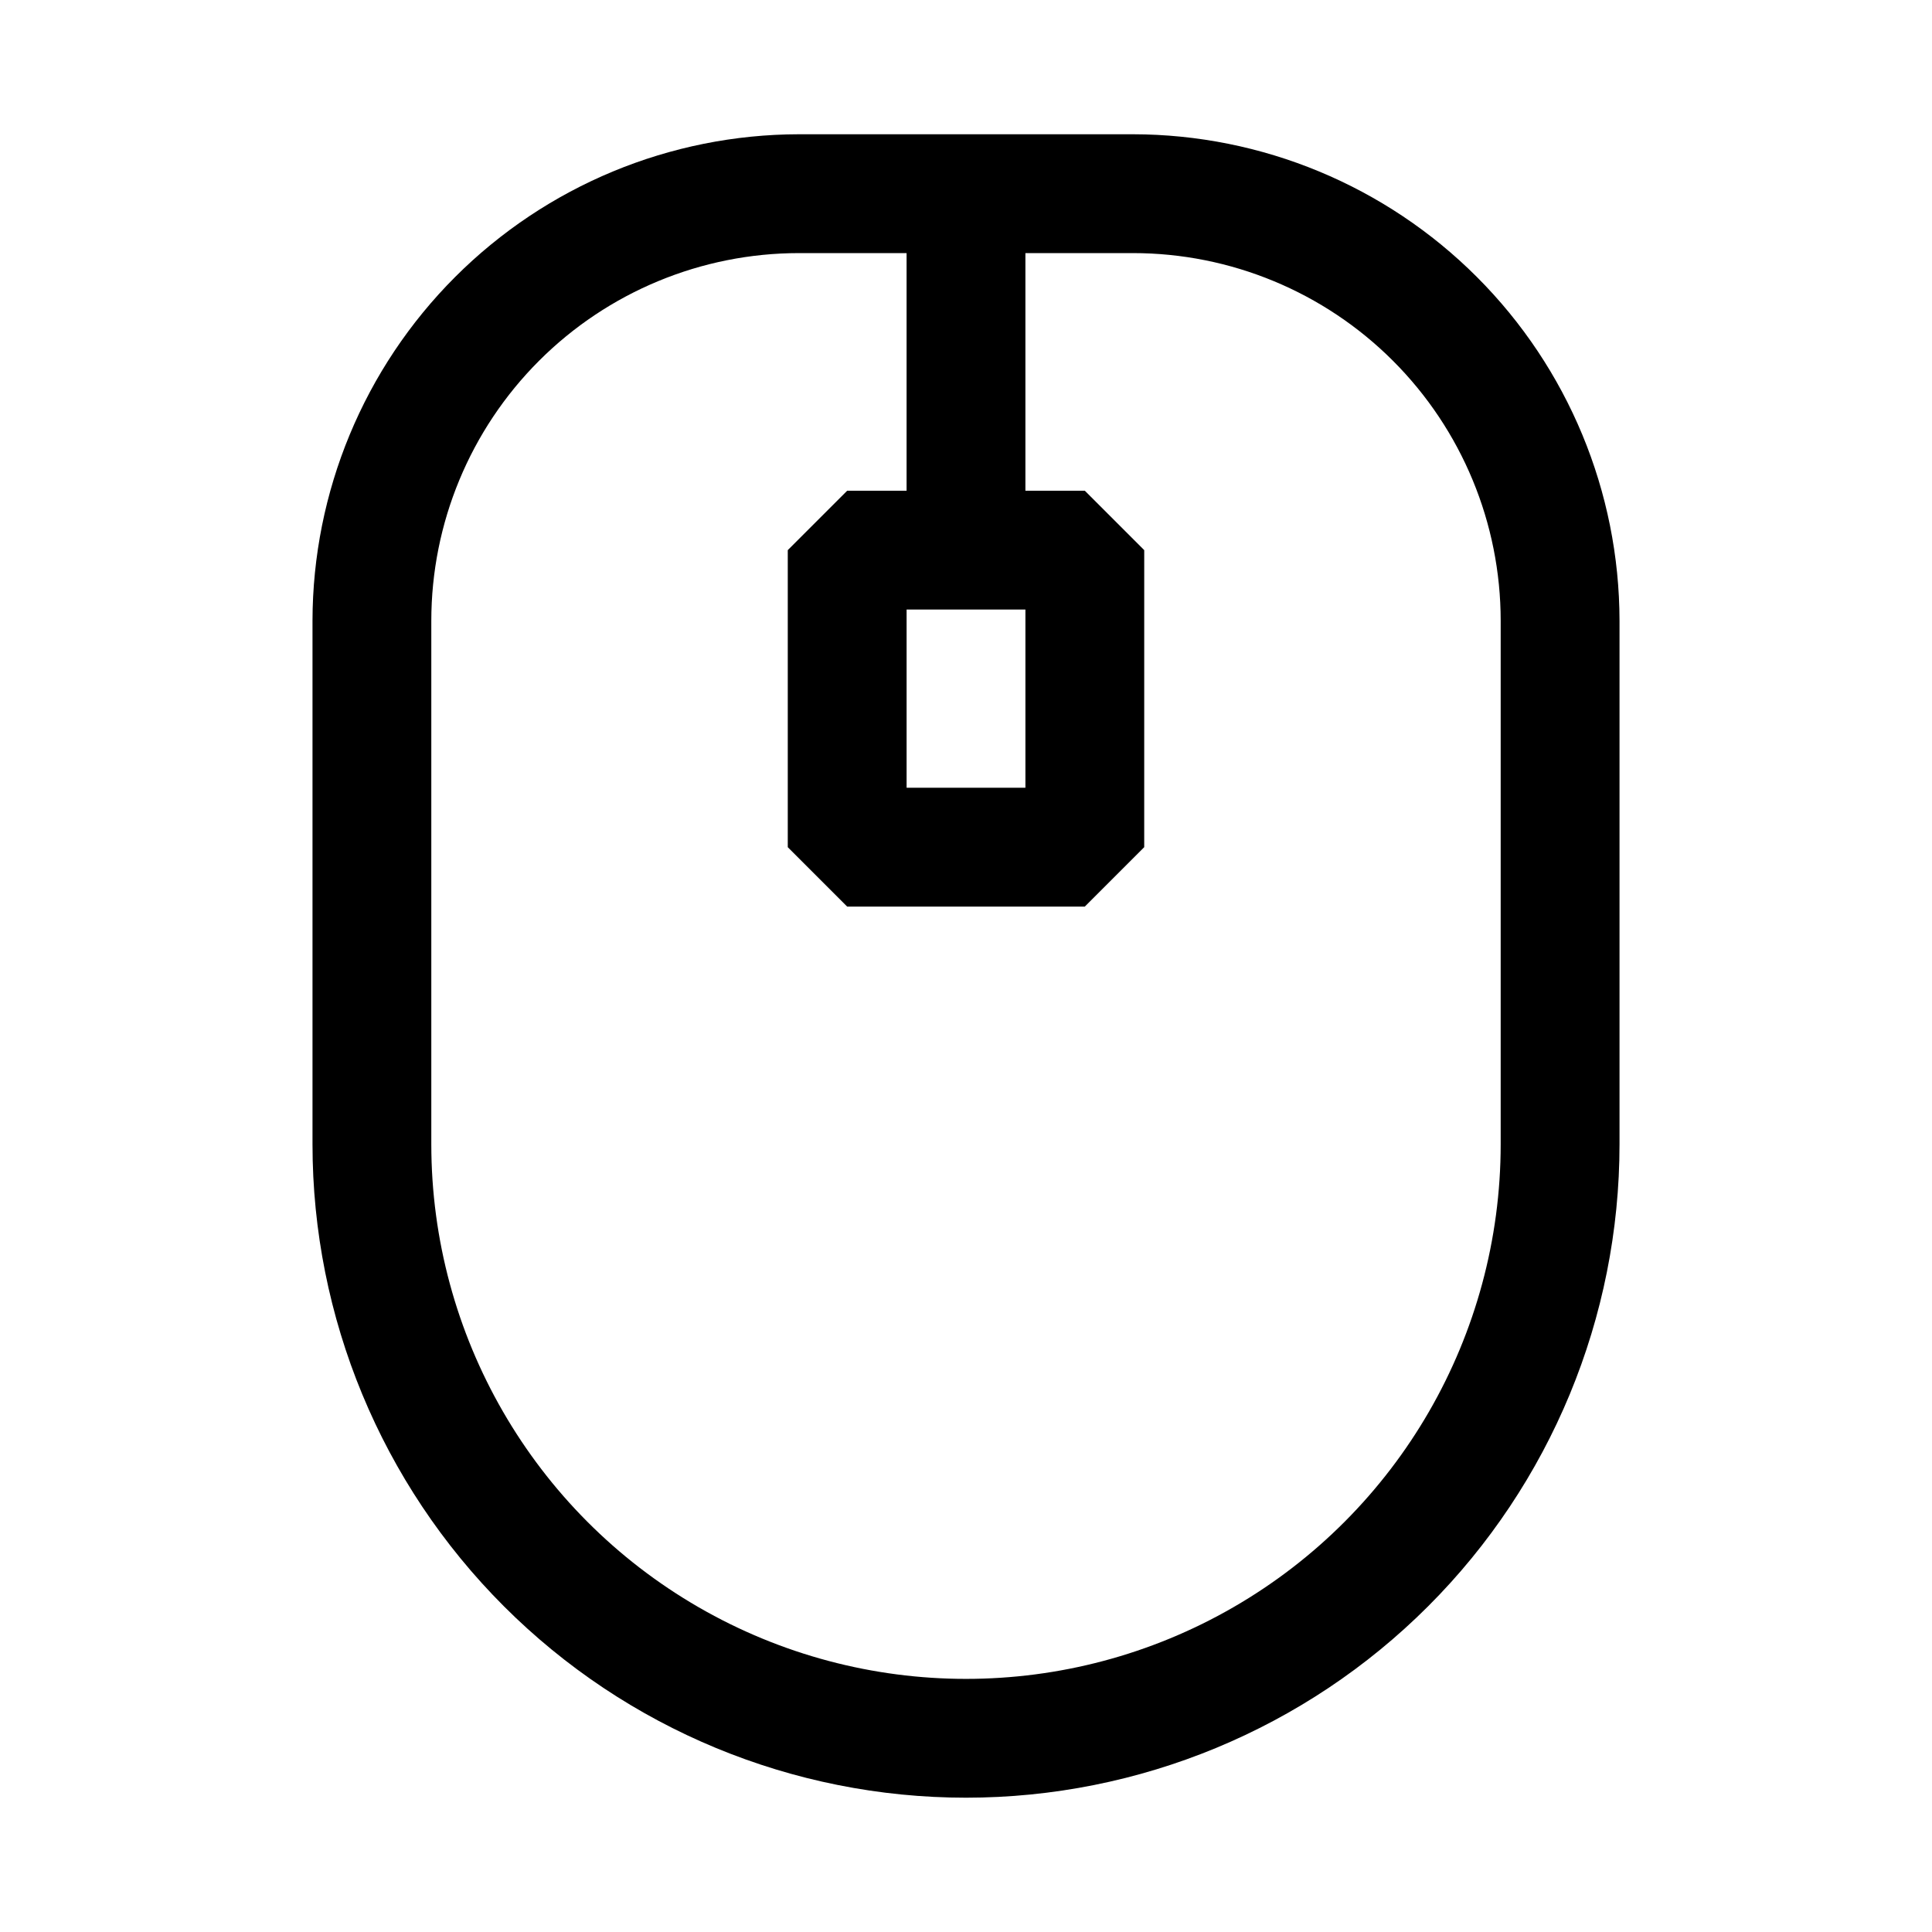
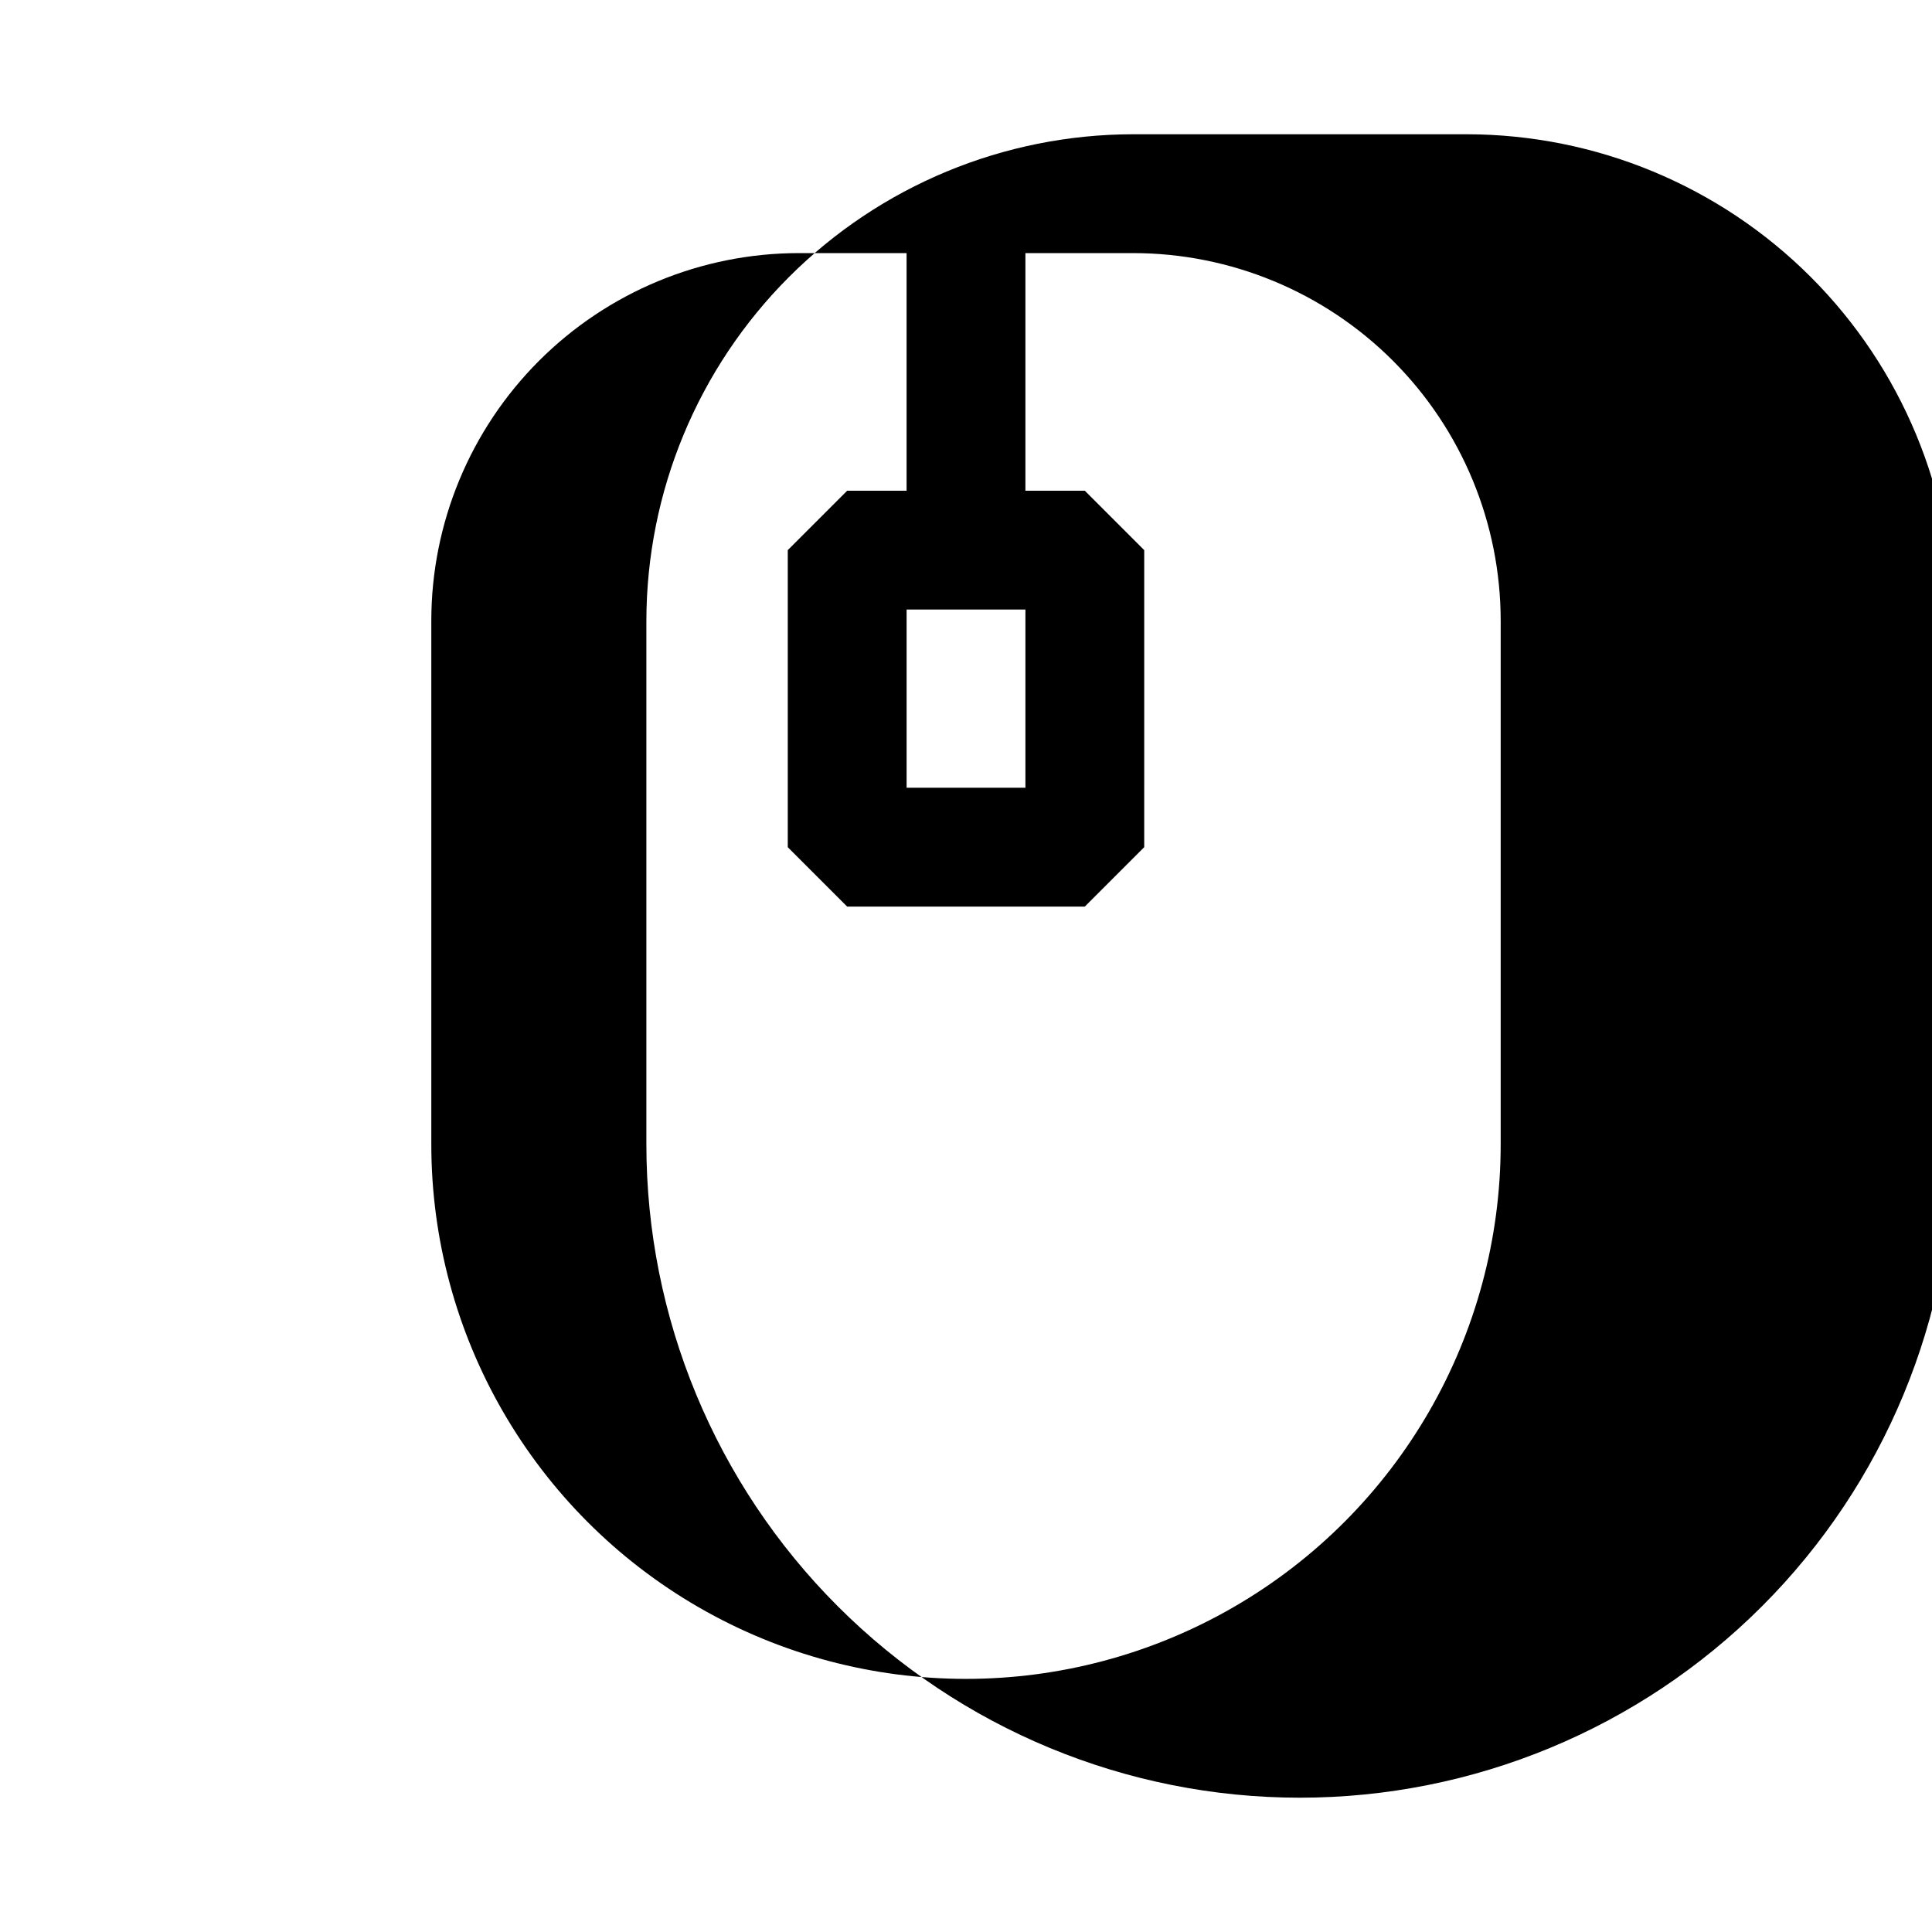
<svg xmlns="http://www.w3.org/2000/svg" fill="#000000" width="800px" height="800px" version="1.1" viewBox="144 144 512 512">
-   <path d="m444.24 179.58h-88.48c-34.184 0.043-66.957 13.641-91.133 37.812-24.172 24.172-37.77 56.945-37.812 91.133v138.7c0 45.93 18.246 89.98 50.727 122.46 32.477 32.477 76.527 50.723 122.46 50.723 45.93 0 89.98-18.246 122.46-50.723 32.48-32.48 50.727-76.531 50.727-122.46v-138.7c-0.043-34.188-13.641-66.961-37.812-91.133s-56.945-37.77-91.133-37.812zm97.457 267.65c0 50.625-27.008 97.402-70.848 122.71-43.844 25.309-97.855 25.309-141.7 0-43.84-25.312-70.848-72.09-70.848-122.71v-138.7c0-25.848 10.27-50.637 28.547-68.914 18.273-18.277 43.062-28.543 68.91-28.543h28.496v62.977h-15.742l-15.746 15.742v78.719l15.742 15.742h62.977l15.742-15.742 0.004-78.719-15.742-15.742h-15.746v-62.977h28.496c25.848 0 50.637 10.266 68.914 28.543 18.273 18.277 28.543 43.066 28.543 68.914zm-125.95-141.7v47.23h-31.488v-47.23z" />
+   <path d="m444.24 179.58c-34.184 0.043-66.957 13.641-91.133 37.812-24.172 24.172-37.77 56.945-37.812 91.133v138.7c0 45.93 18.246 89.98 50.727 122.46 32.477 32.477 76.527 50.723 122.46 50.723 45.93 0 89.98-18.246 122.46-50.723 32.48-32.48 50.727-76.531 50.727-122.46v-138.7c-0.043-34.188-13.641-66.961-37.812-91.133s-56.945-37.77-91.133-37.812zm97.457 267.65c0 50.625-27.008 97.402-70.848 122.71-43.844 25.309-97.855 25.309-141.7 0-43.84-25.312-70.848-72.09-70.848-122.71v-138.7c0-25.848 10.27-50.637 28.547-68.914 18.273-18.277 43.062-28.543 68.91-28.543h28.496v62.977h-15.742l-15.746 15.742v78.719l15.742 15.742h62.977l15.742-15.742 0.004-78.719-15.742-15.742h-15.746v-62.977h28.496c25.848 0 50.637 10.266 68.914 28.543 18.273 18.277 28.543 43.066 28.543 68.914zm-125.95-141.7v47.23h-31.488v-47.23z" />
</svg>